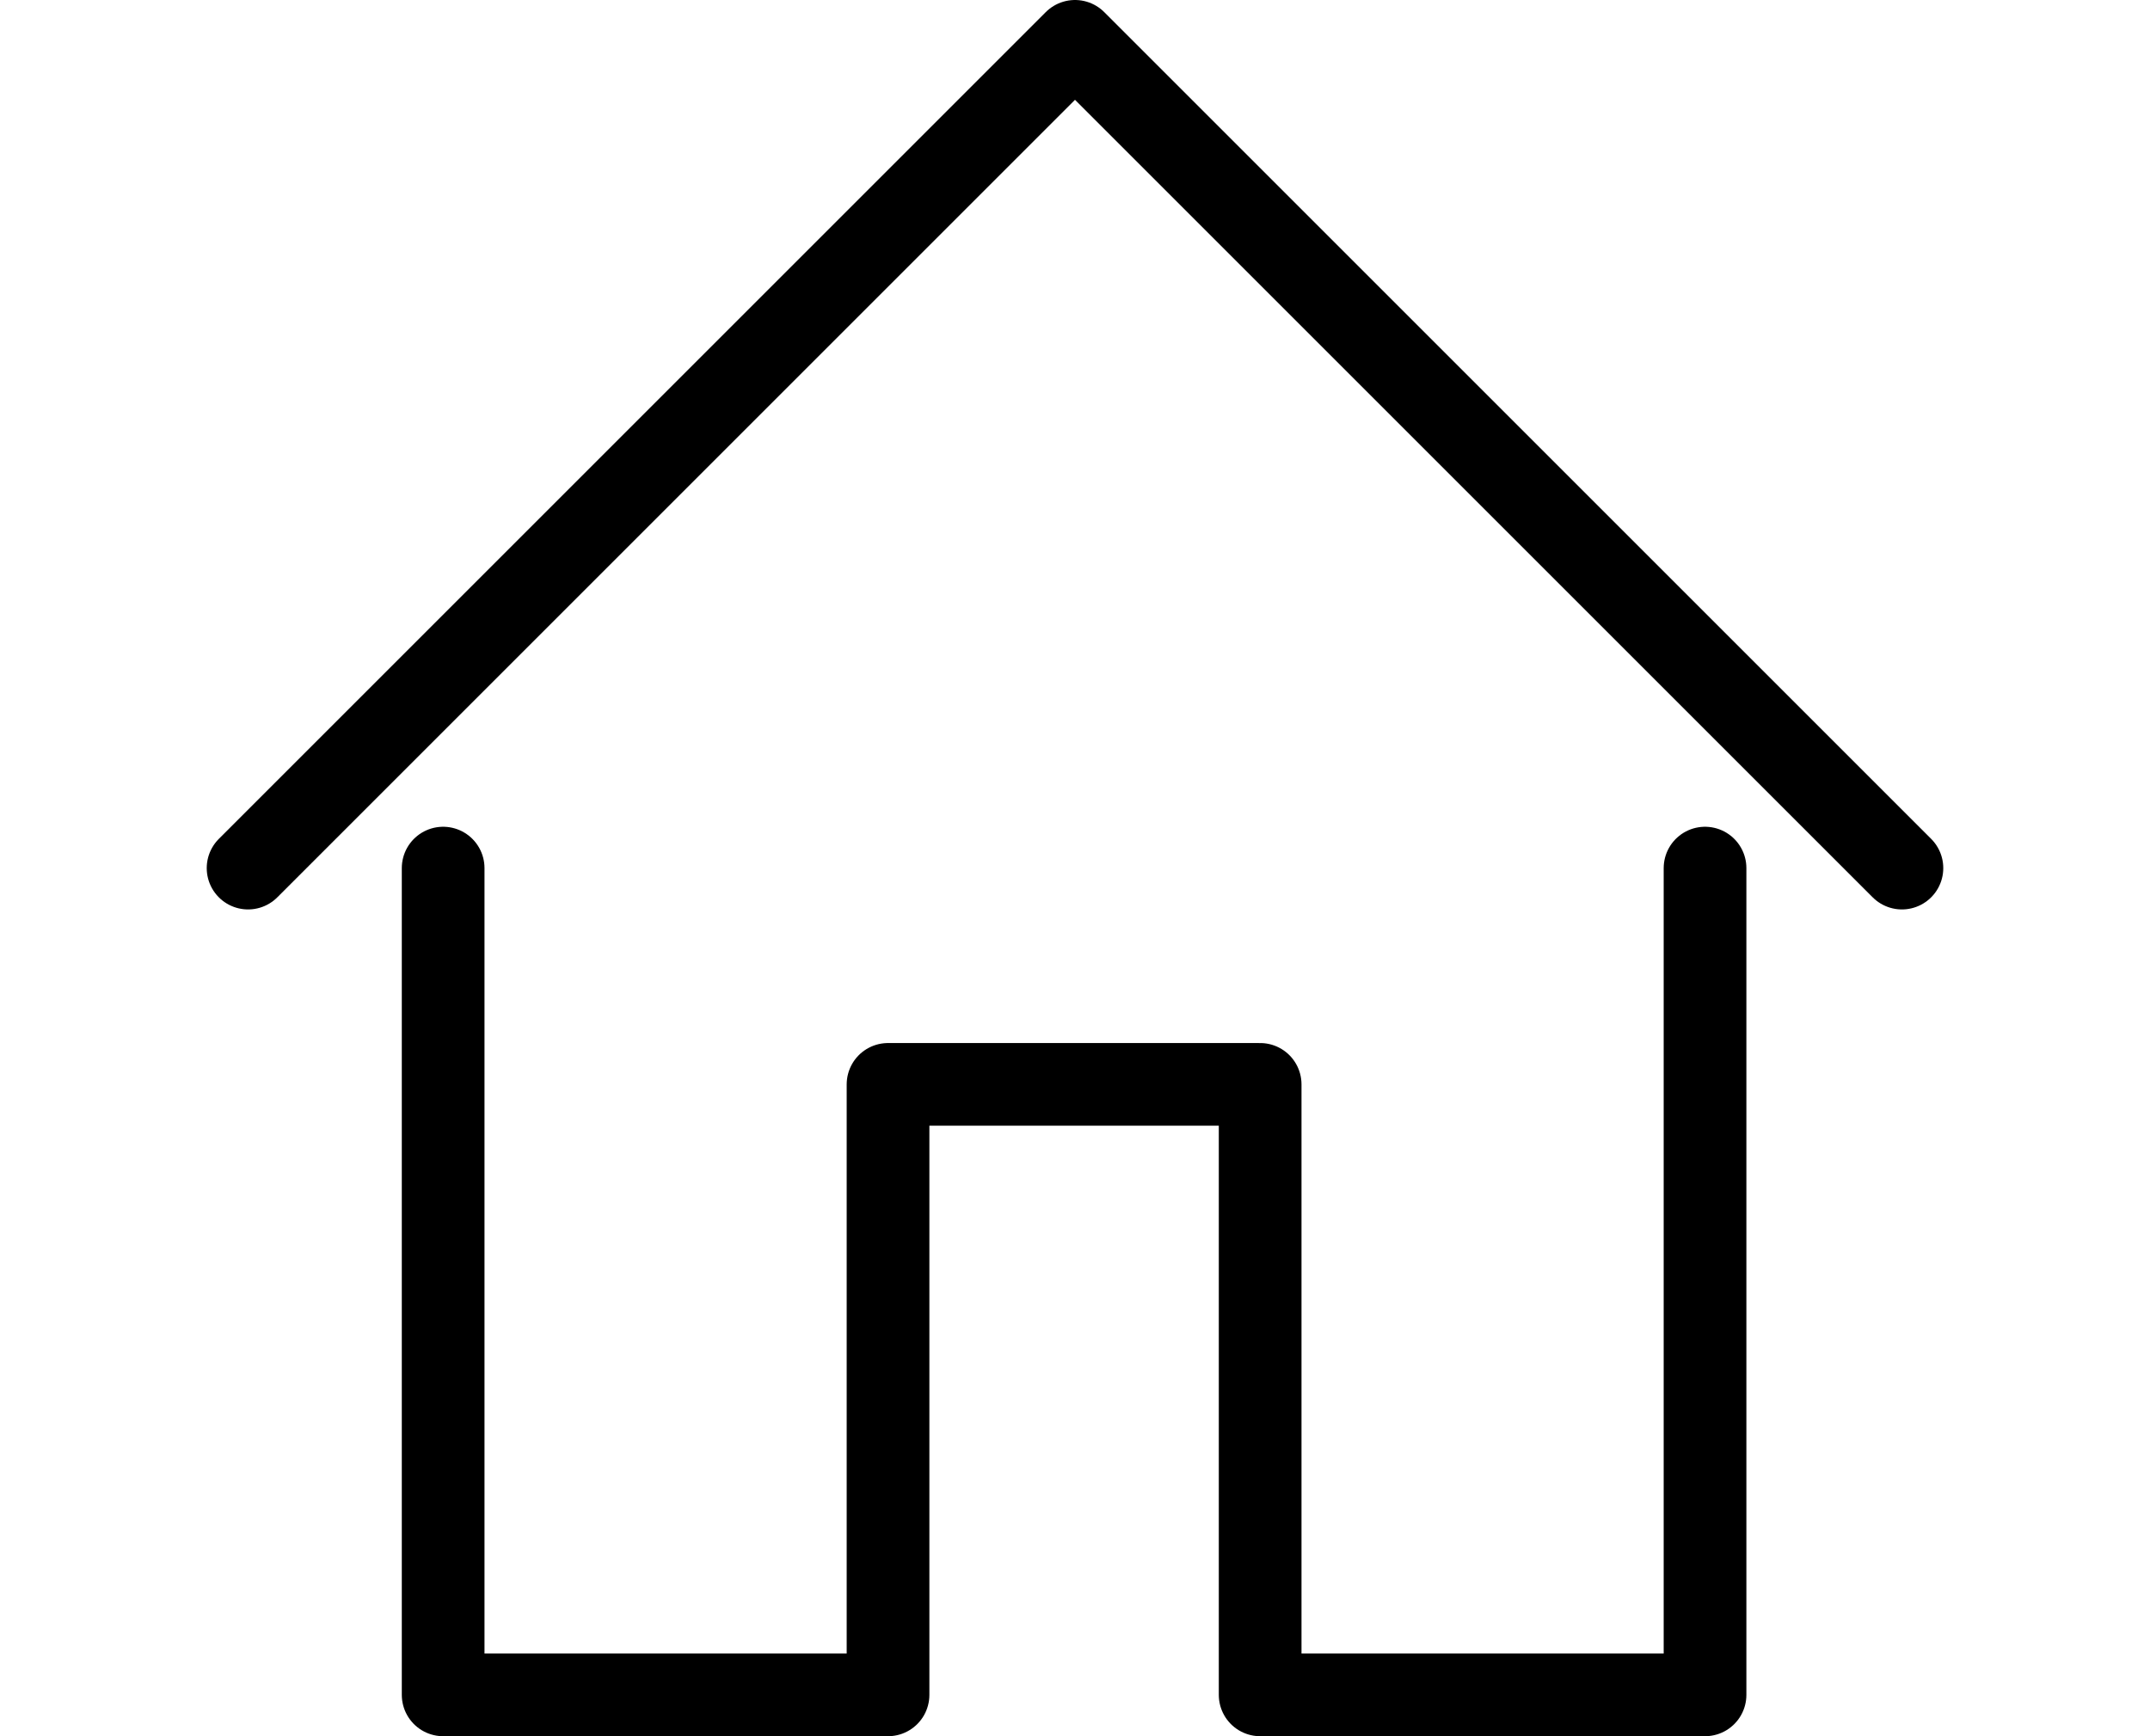
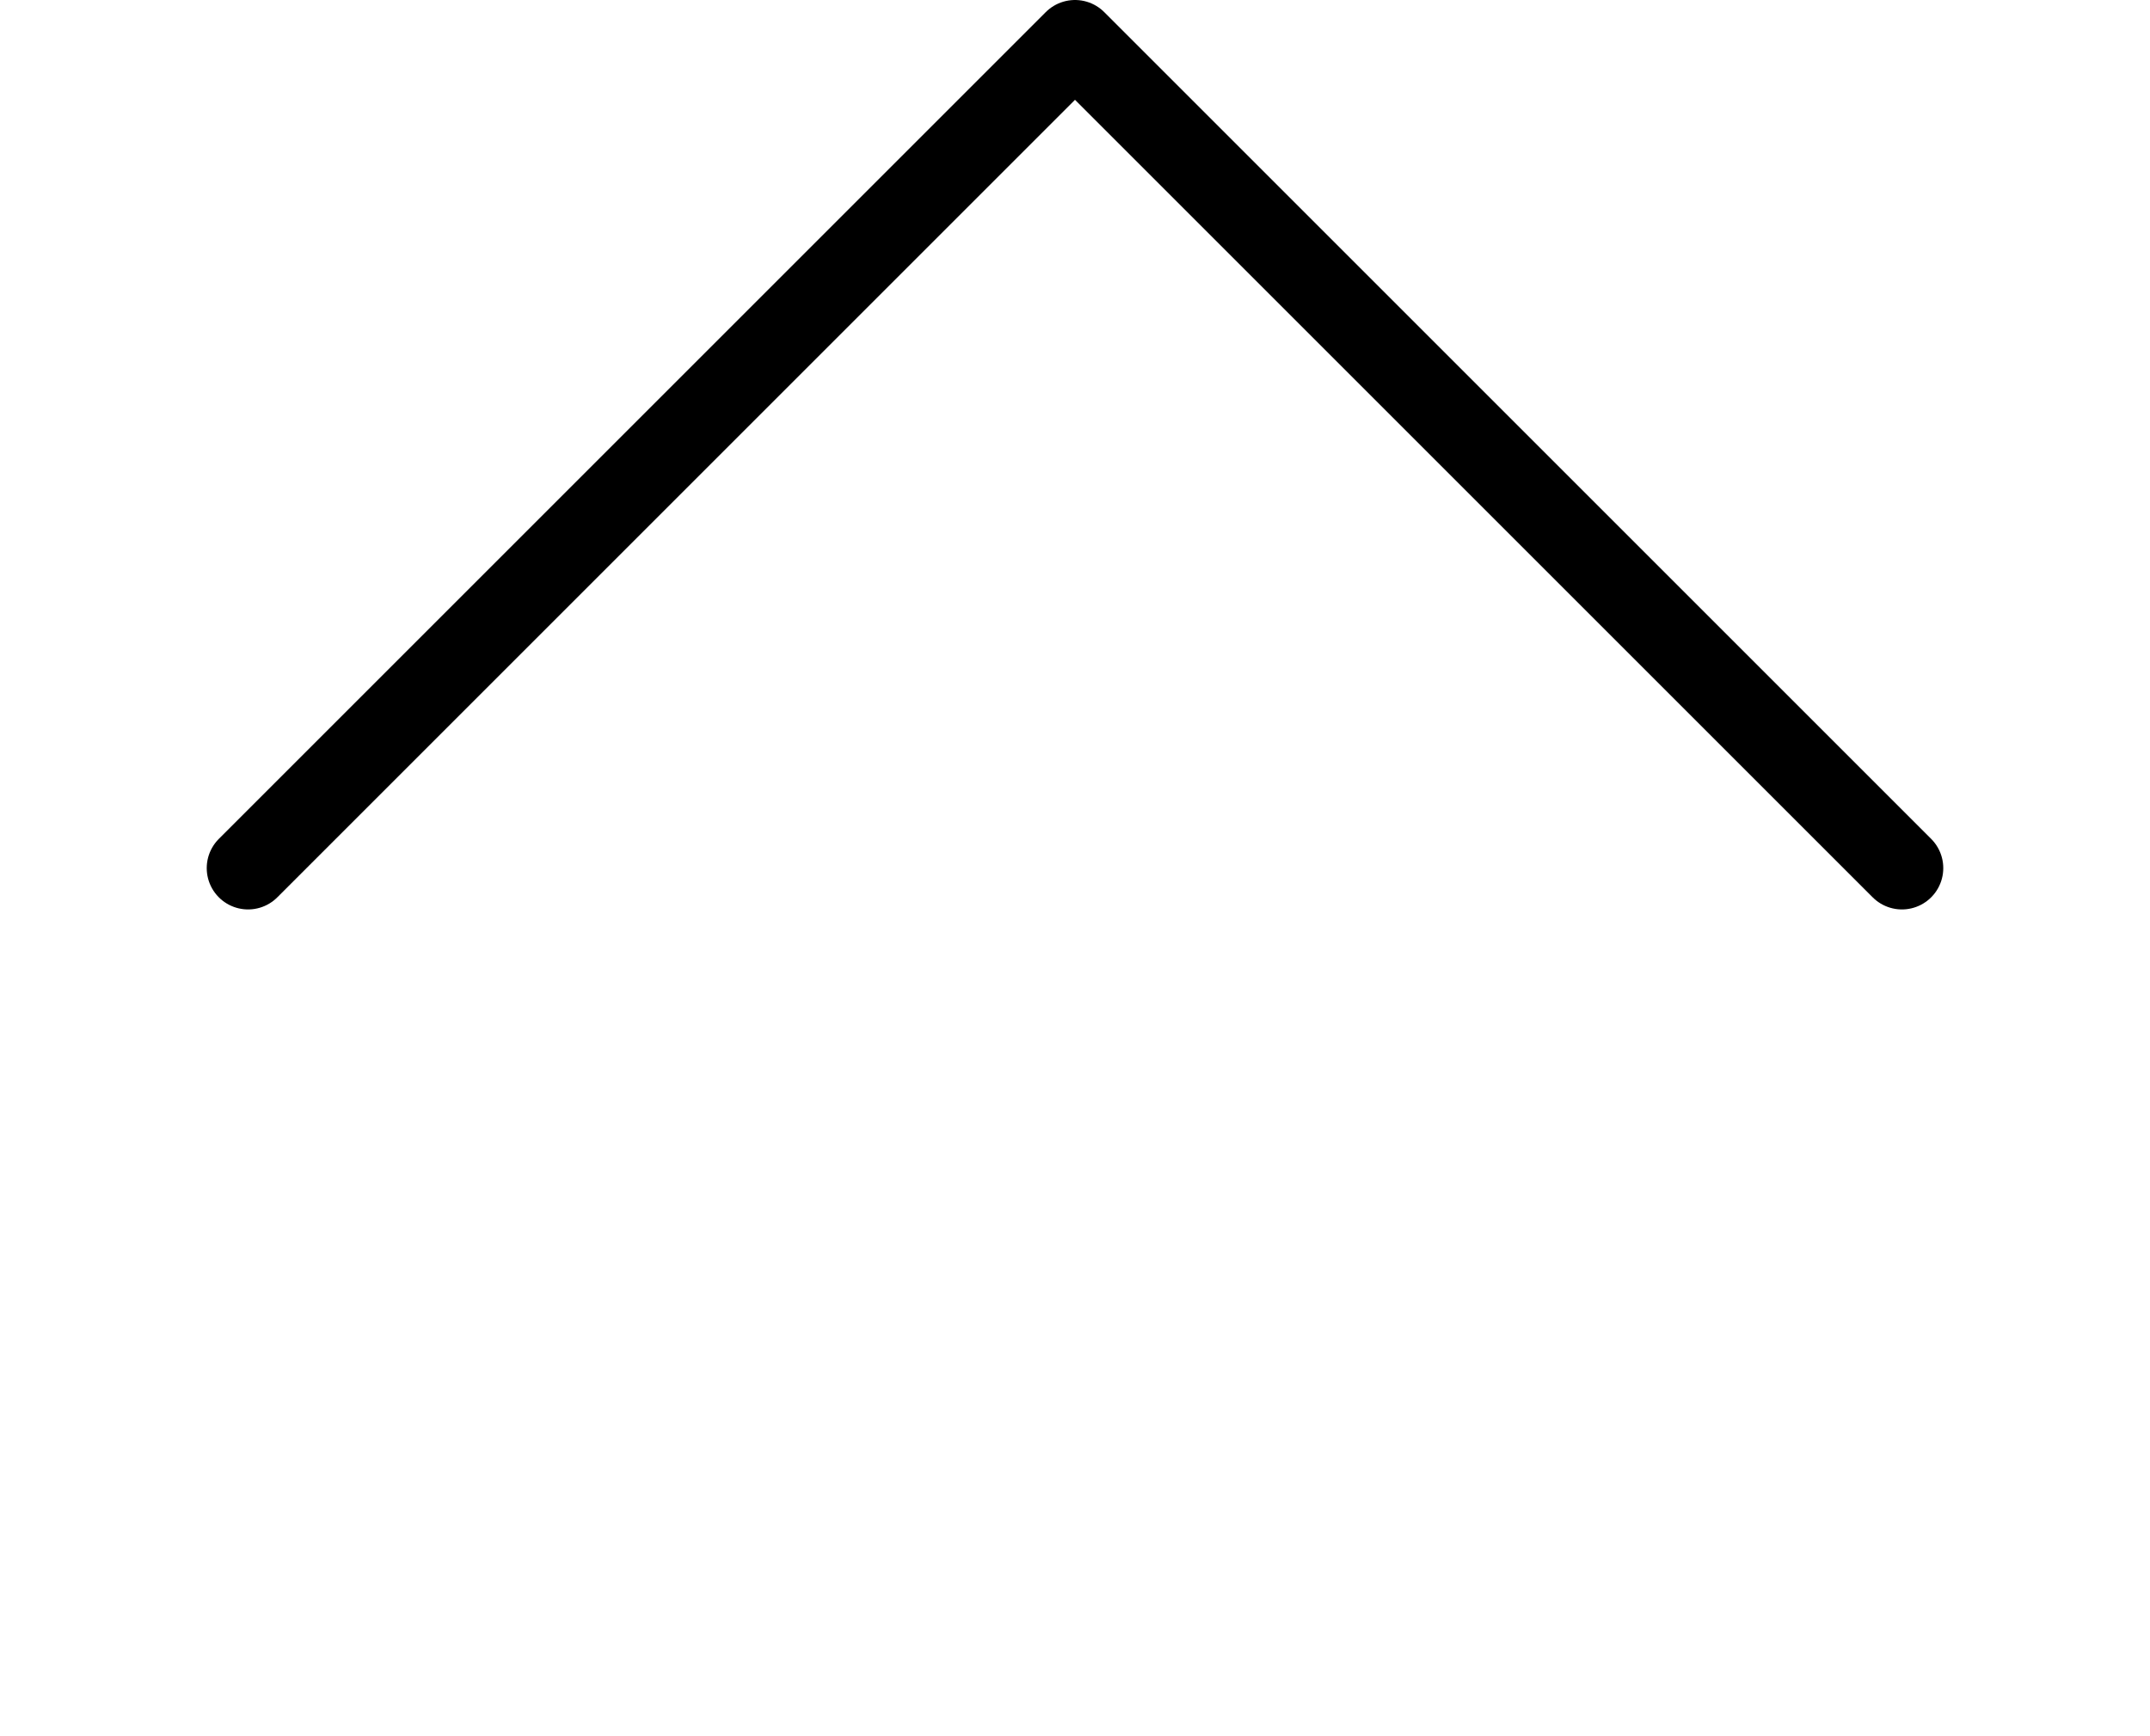
<svg xmlns="http://www.w3.org/2000/svg" width="26" height="21" viewBox="0 0 26 21">
  <g id="グループ_2708" data-name="グループ 2708" transform="translate(21639 23478.5)">
    <rect id="長方形_1877" data-name="長方形 1877" width="26" height="20" transform="translate(-21639 -23478)" fill="none" />
    <g id="グループ_191" data-name="グループ 191" transform="translate(2405 -23995)">
-       <path id="パス_766" data-name="パス 766" d="M26.9,36.315v10h-5.38V38.931h-4.5v7.384h-5.38v-10" transform="translate(-24050.281 490.685)" fill="none" stroke="#000" stroke-linecap="round" stroke-linejoin="round" stroke-width="1" />
      <path id="パス_767" data-name="パス 767" d="M24,14,14,4,4,14" transform="translate(-24045 513)" fill="none" stroke="#000" stroke-linecap="round" stroke-linejoin="round" stroke-width="1" />
    </g>
  </g>
</svg>